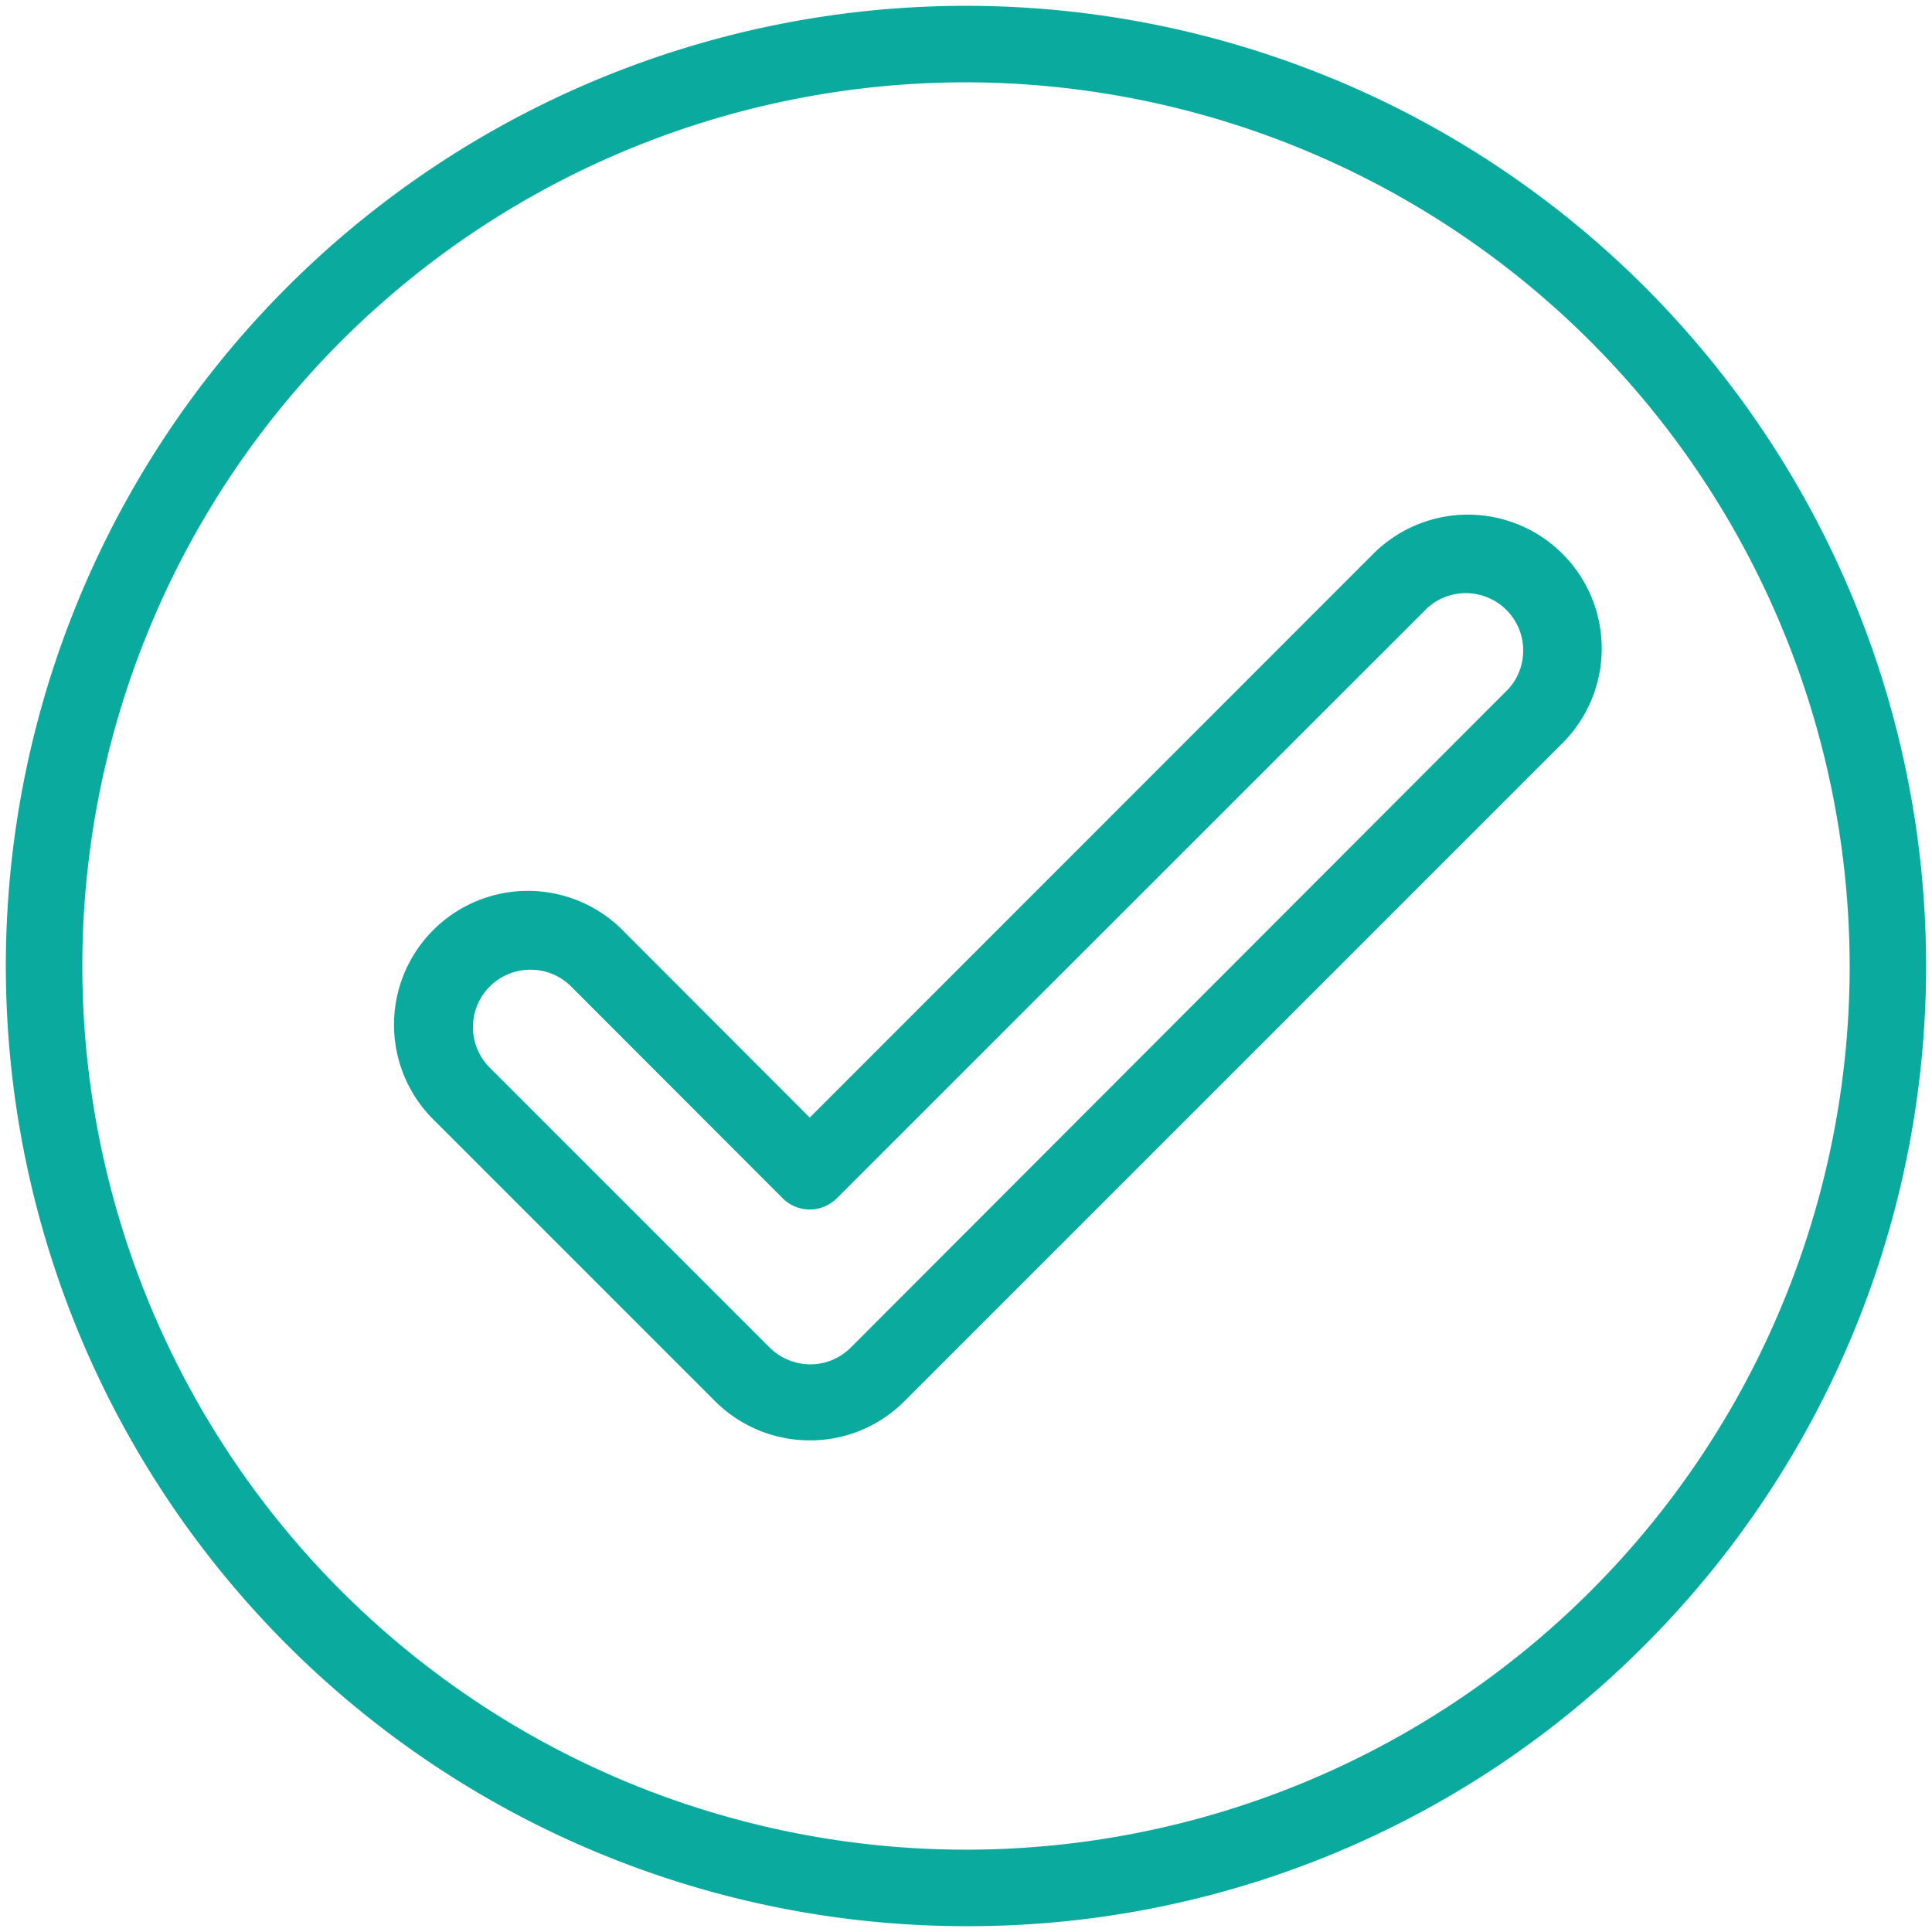
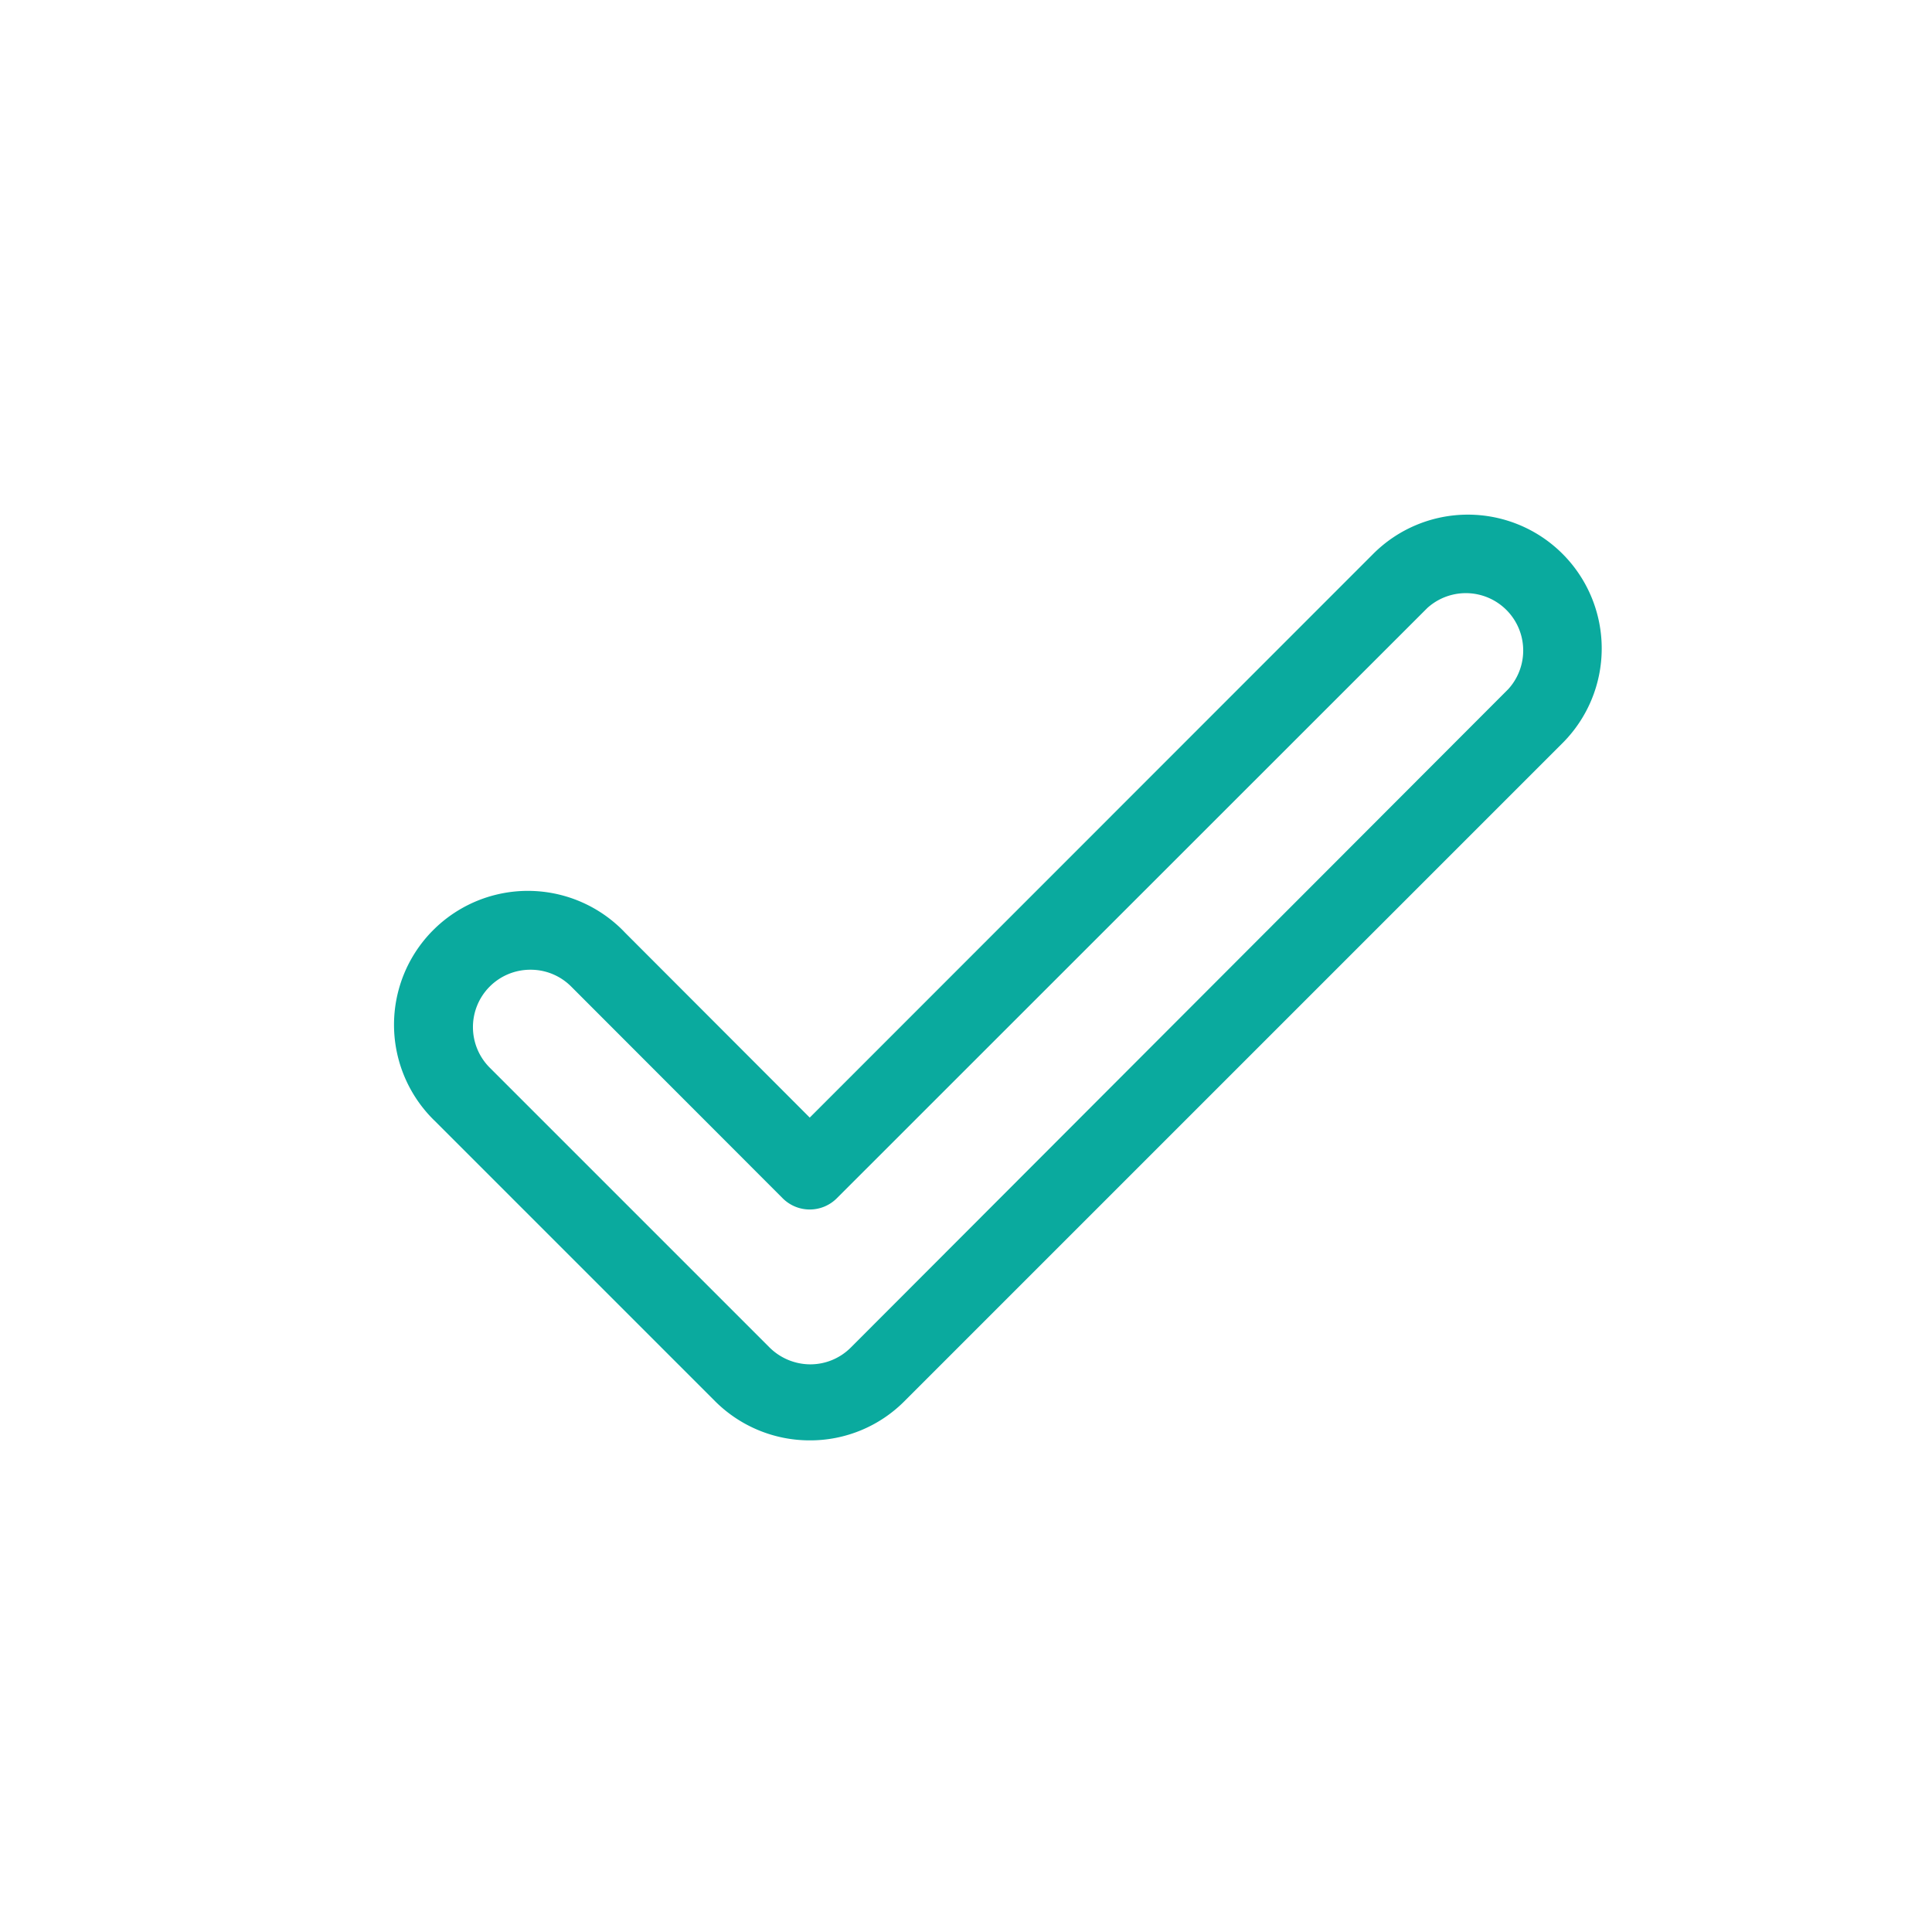
<svg xmlns="http://www.w3.org/2000/svg" viewBox="0 0 82.84 82.84">
  <defs>
    <style>.cls-1{fill:#0aaa9e;stroke:#fff;stroke-miterlimit:10;stroke-opacity:0;stroke-width:0.5px;}</style>
  </defs>
  <title>hopmans-wonen-icon-check</title>
  <g id="Layer_2" data-name="Layer 2">
    <g id="Layer_1-2" data-name="Layer 1">
-       <path class="cls-1" d="M41.42,82.59A41.18,41.18,0,0,1,.25,41.42,41.18,41.18,0,0,1,41.42.25,41.17,41.17,0,0,1,70.53,70.53,40.88,40.88,0,0,1,41.42,82.59Zm0-79.06A37.89,37.89,0,1,0,79.31,41.42,37.94,37.94,0,0,0,41.42,3.53Z" />
      <path class="cls-1" d="M34.72,61.76a5.74,5.74,0,0,1-4.06-1.68l-12-12A5.74,5.74,0,1,1,26.81,40l7.91,7.92L58.88,23.75A5.73,5.73,0,1,1,67,31.86L38.78,60.08A5.7,5.7,0,0,1,34.72,61.76Zm-12-20.18A2.46,2.46,0,0,0,21,45.78l12,12a2.49,2.49,0,0,0,1.74.72,2.45,2.45,0,0,0,1.74-.72L64.67,29.55a2.46,2.46,0,0,0-3.47-3.48L35.88,51.38a1.64,1.64,0,0,1-2.32,0L24.49,42.3A2.45,2.45,0,0,0,22.75,41.58Z" />
    </g>
  </g>
</svg>